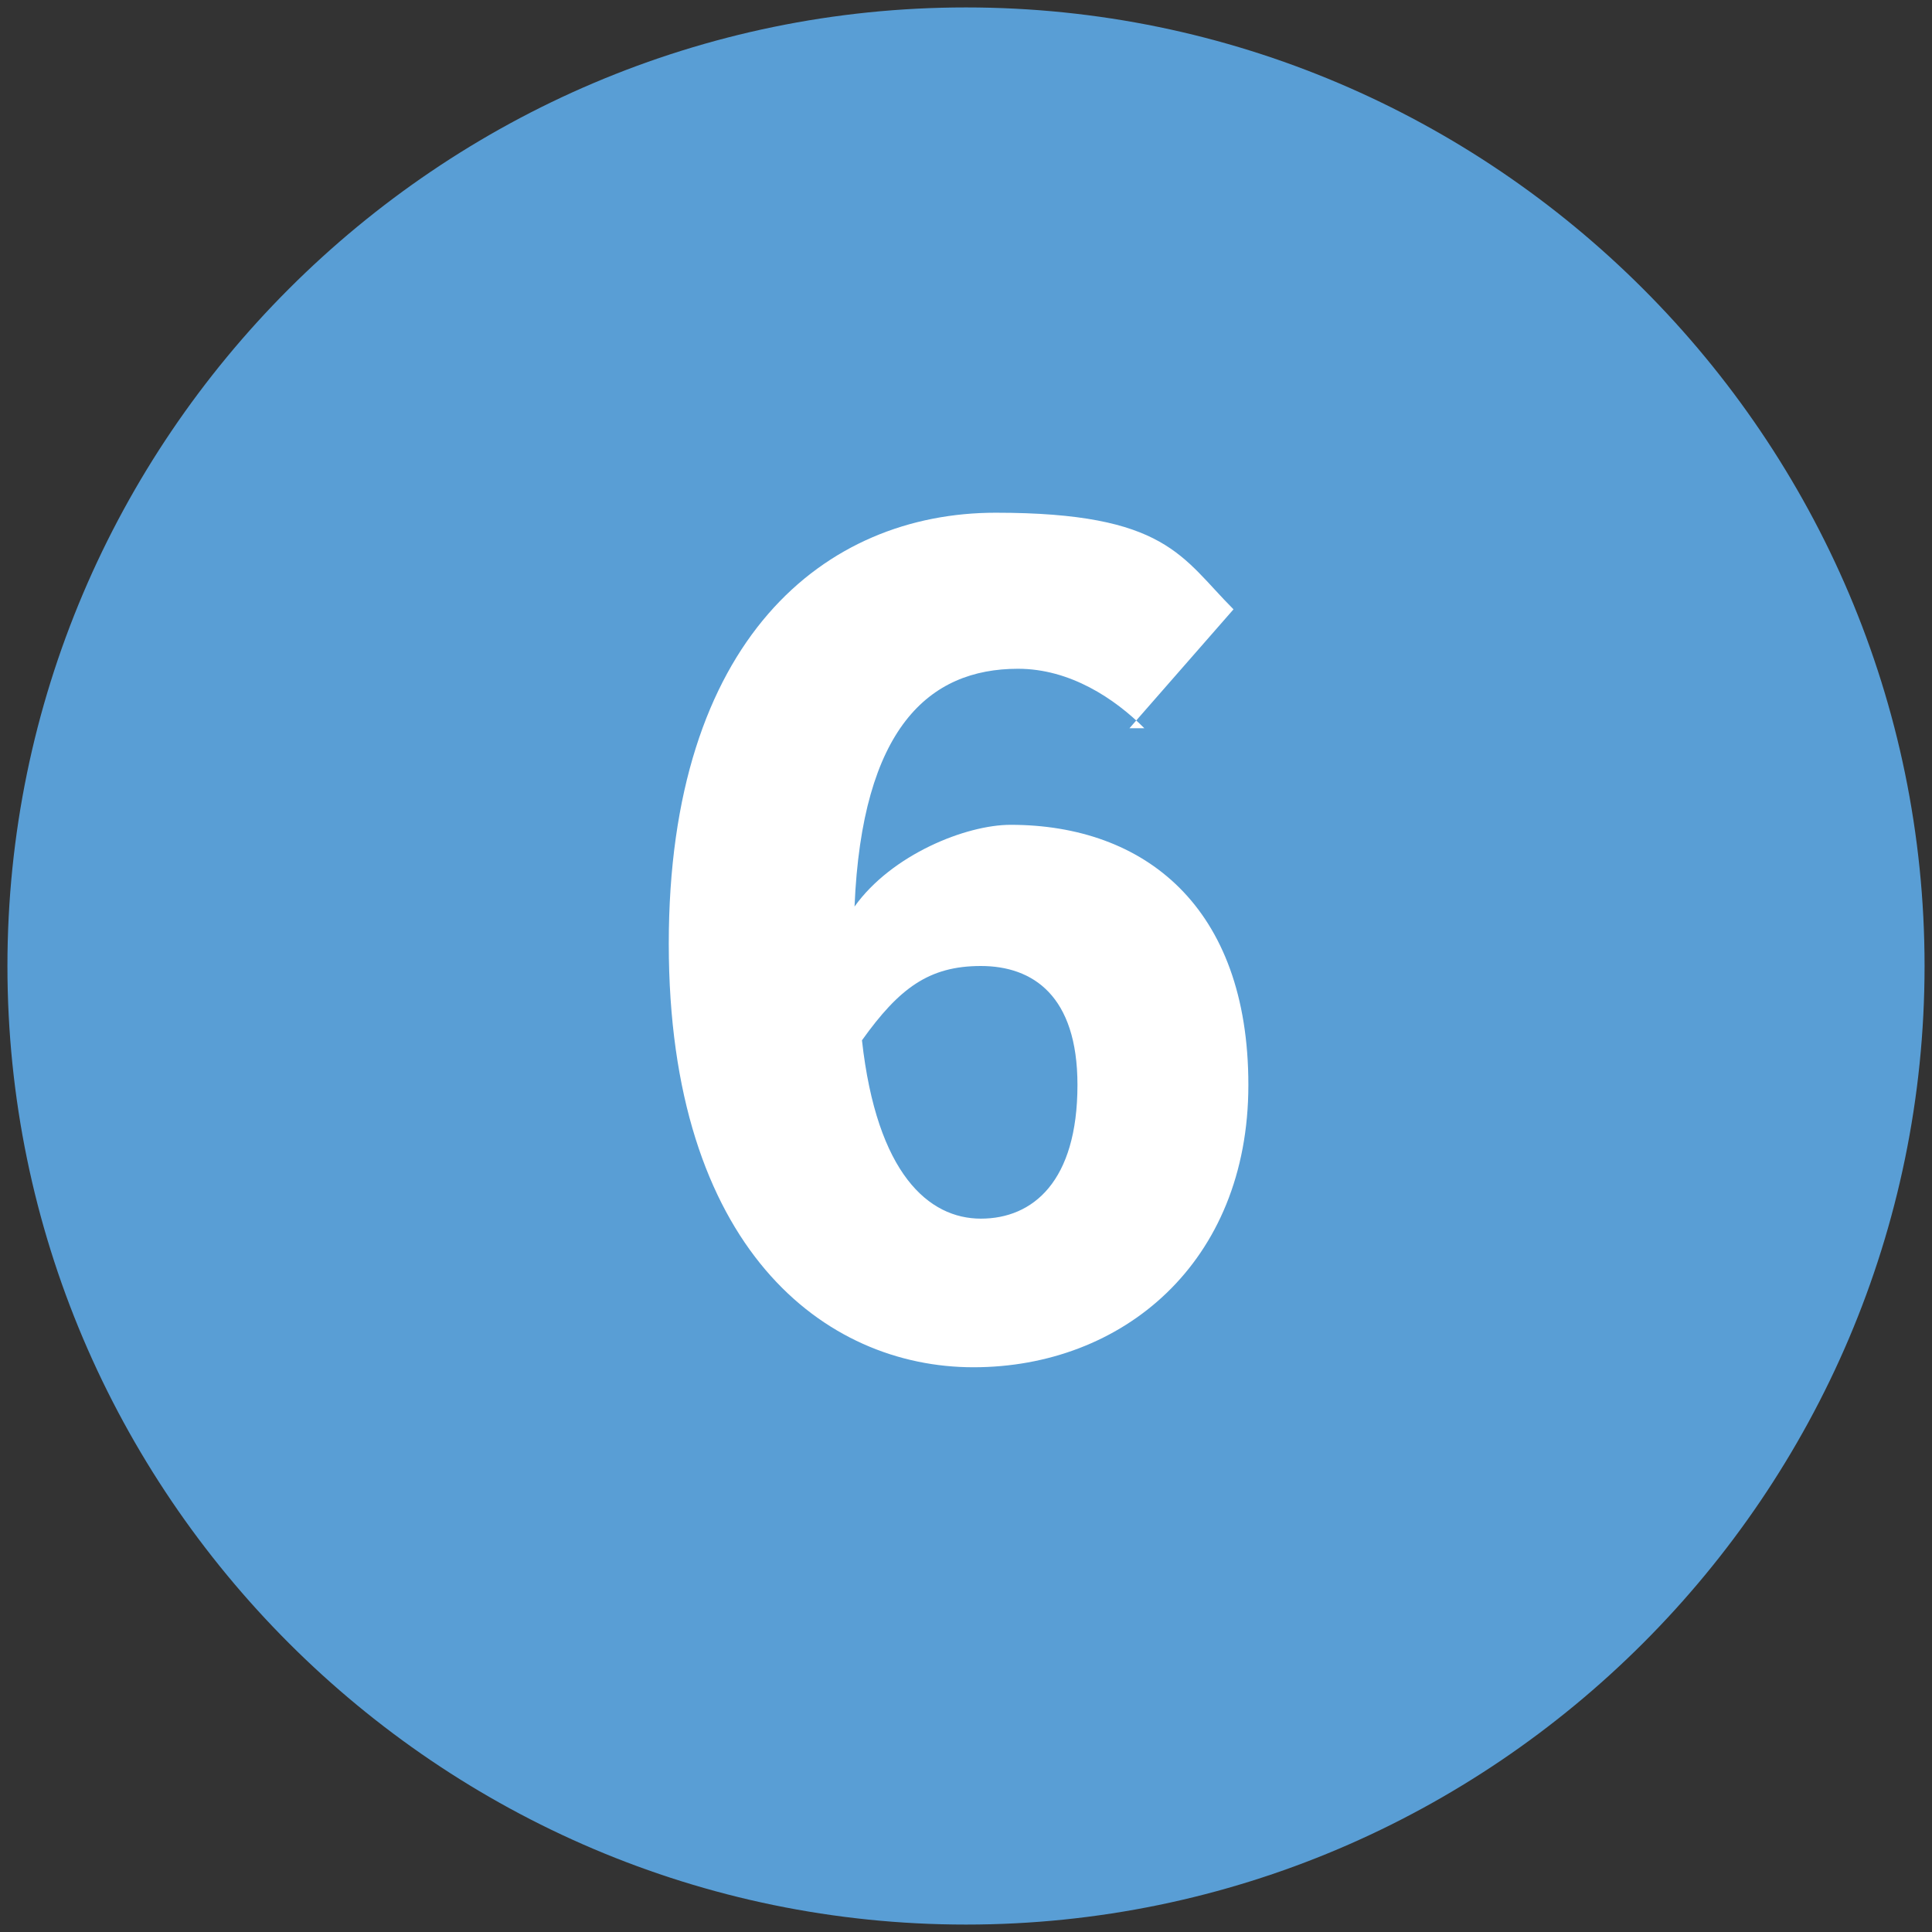
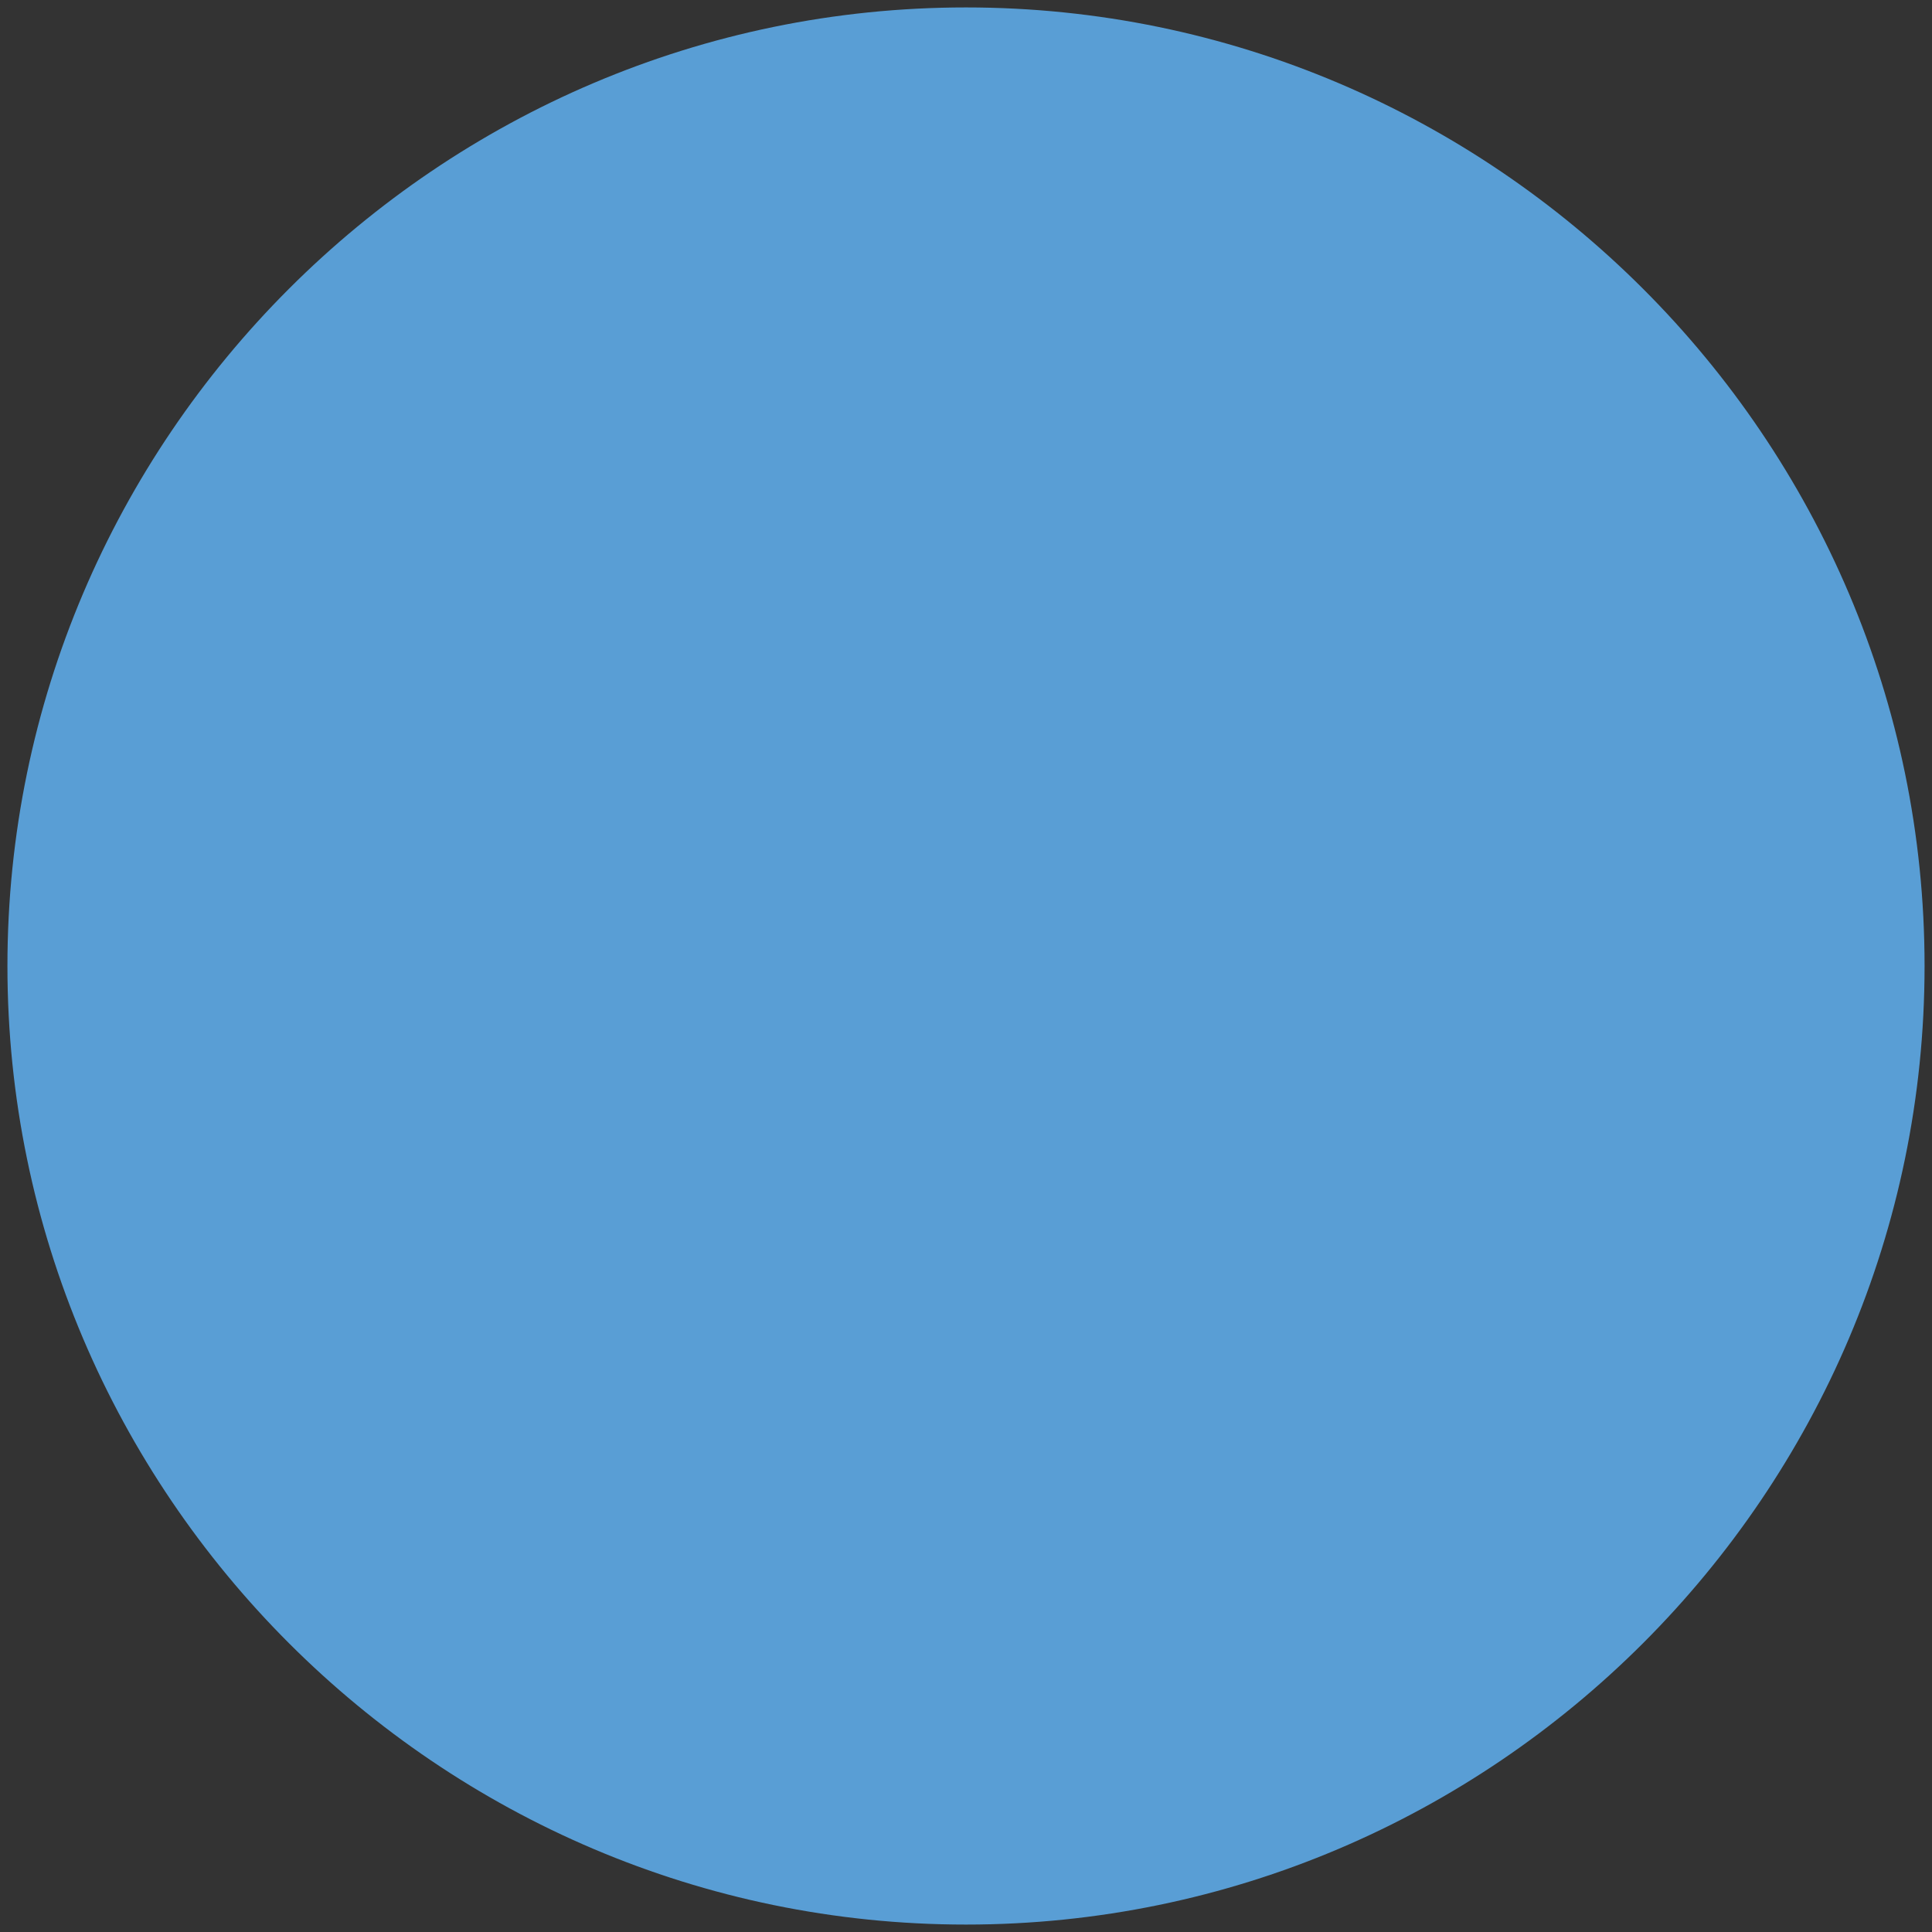
<svg xmlns="http://www.w3.org/2000/svg" version="1.1" viewBox="0 0 26 26">
  <rect x="0" y="0" width="26" height="26" fill="#333333" stroke="none" />
  <defs>
    <style>
      .cls-1 {
        fill: #fff;
      }

      .cls-2 {
        fill: #599ed5;
      }
    </style>
  </defs>
  <g>
    <g id="_レイヤー_1" data-name="レイヤー_1">
      <g id="_レイヤー_2">
        <g id="_1">
          <g>
-             <path class="cls-2" d="M.1,13C.1,5.9,5.9.1,13,.1h0c7.1,0,12.9,5.8,12.9,12.9h0c0,7.1-5.8,12.9-12.9,12.9h0C5.9,25.9.1,20.1.1,13H.1Z" />
-             <path class="cls-1" d="M15.4,9.8c-.4-.4-1-.8-1.7-.8-1.2,0-2.1.8-2.2,3.2.5-.7,1.5-1.1,2.1-1.1,1.8,0,3.2,1.1,3.2,3.5s-1.7,3.8-3.7,3.8-4.1-1.6-4.1-5.7,2.1-5.8,4.4-5.8,2.5.6,3.2,1.3l-1.4,1.6h.2ZM14.5,14.6c0-1.2-.6-1.6-1.3-1.6s-1.1.3-1.6,1c.2,1.8.9,2.4,1.6,2.4s1.3-.5,1.3-1.8Z" />
+             <path class="cls-2" d="M.1,13C.1,5.9,5.9.1,13,.1c7.1,0,12.9,5.8,12.9,12.9h0c0,7.1-5.8,12.9-12.9,12.9h0C5.9,25.9.1,20.1.1,13H.1Z" />
          </g>
        </g>
      </g>
    </g>
  </g>
</svg>